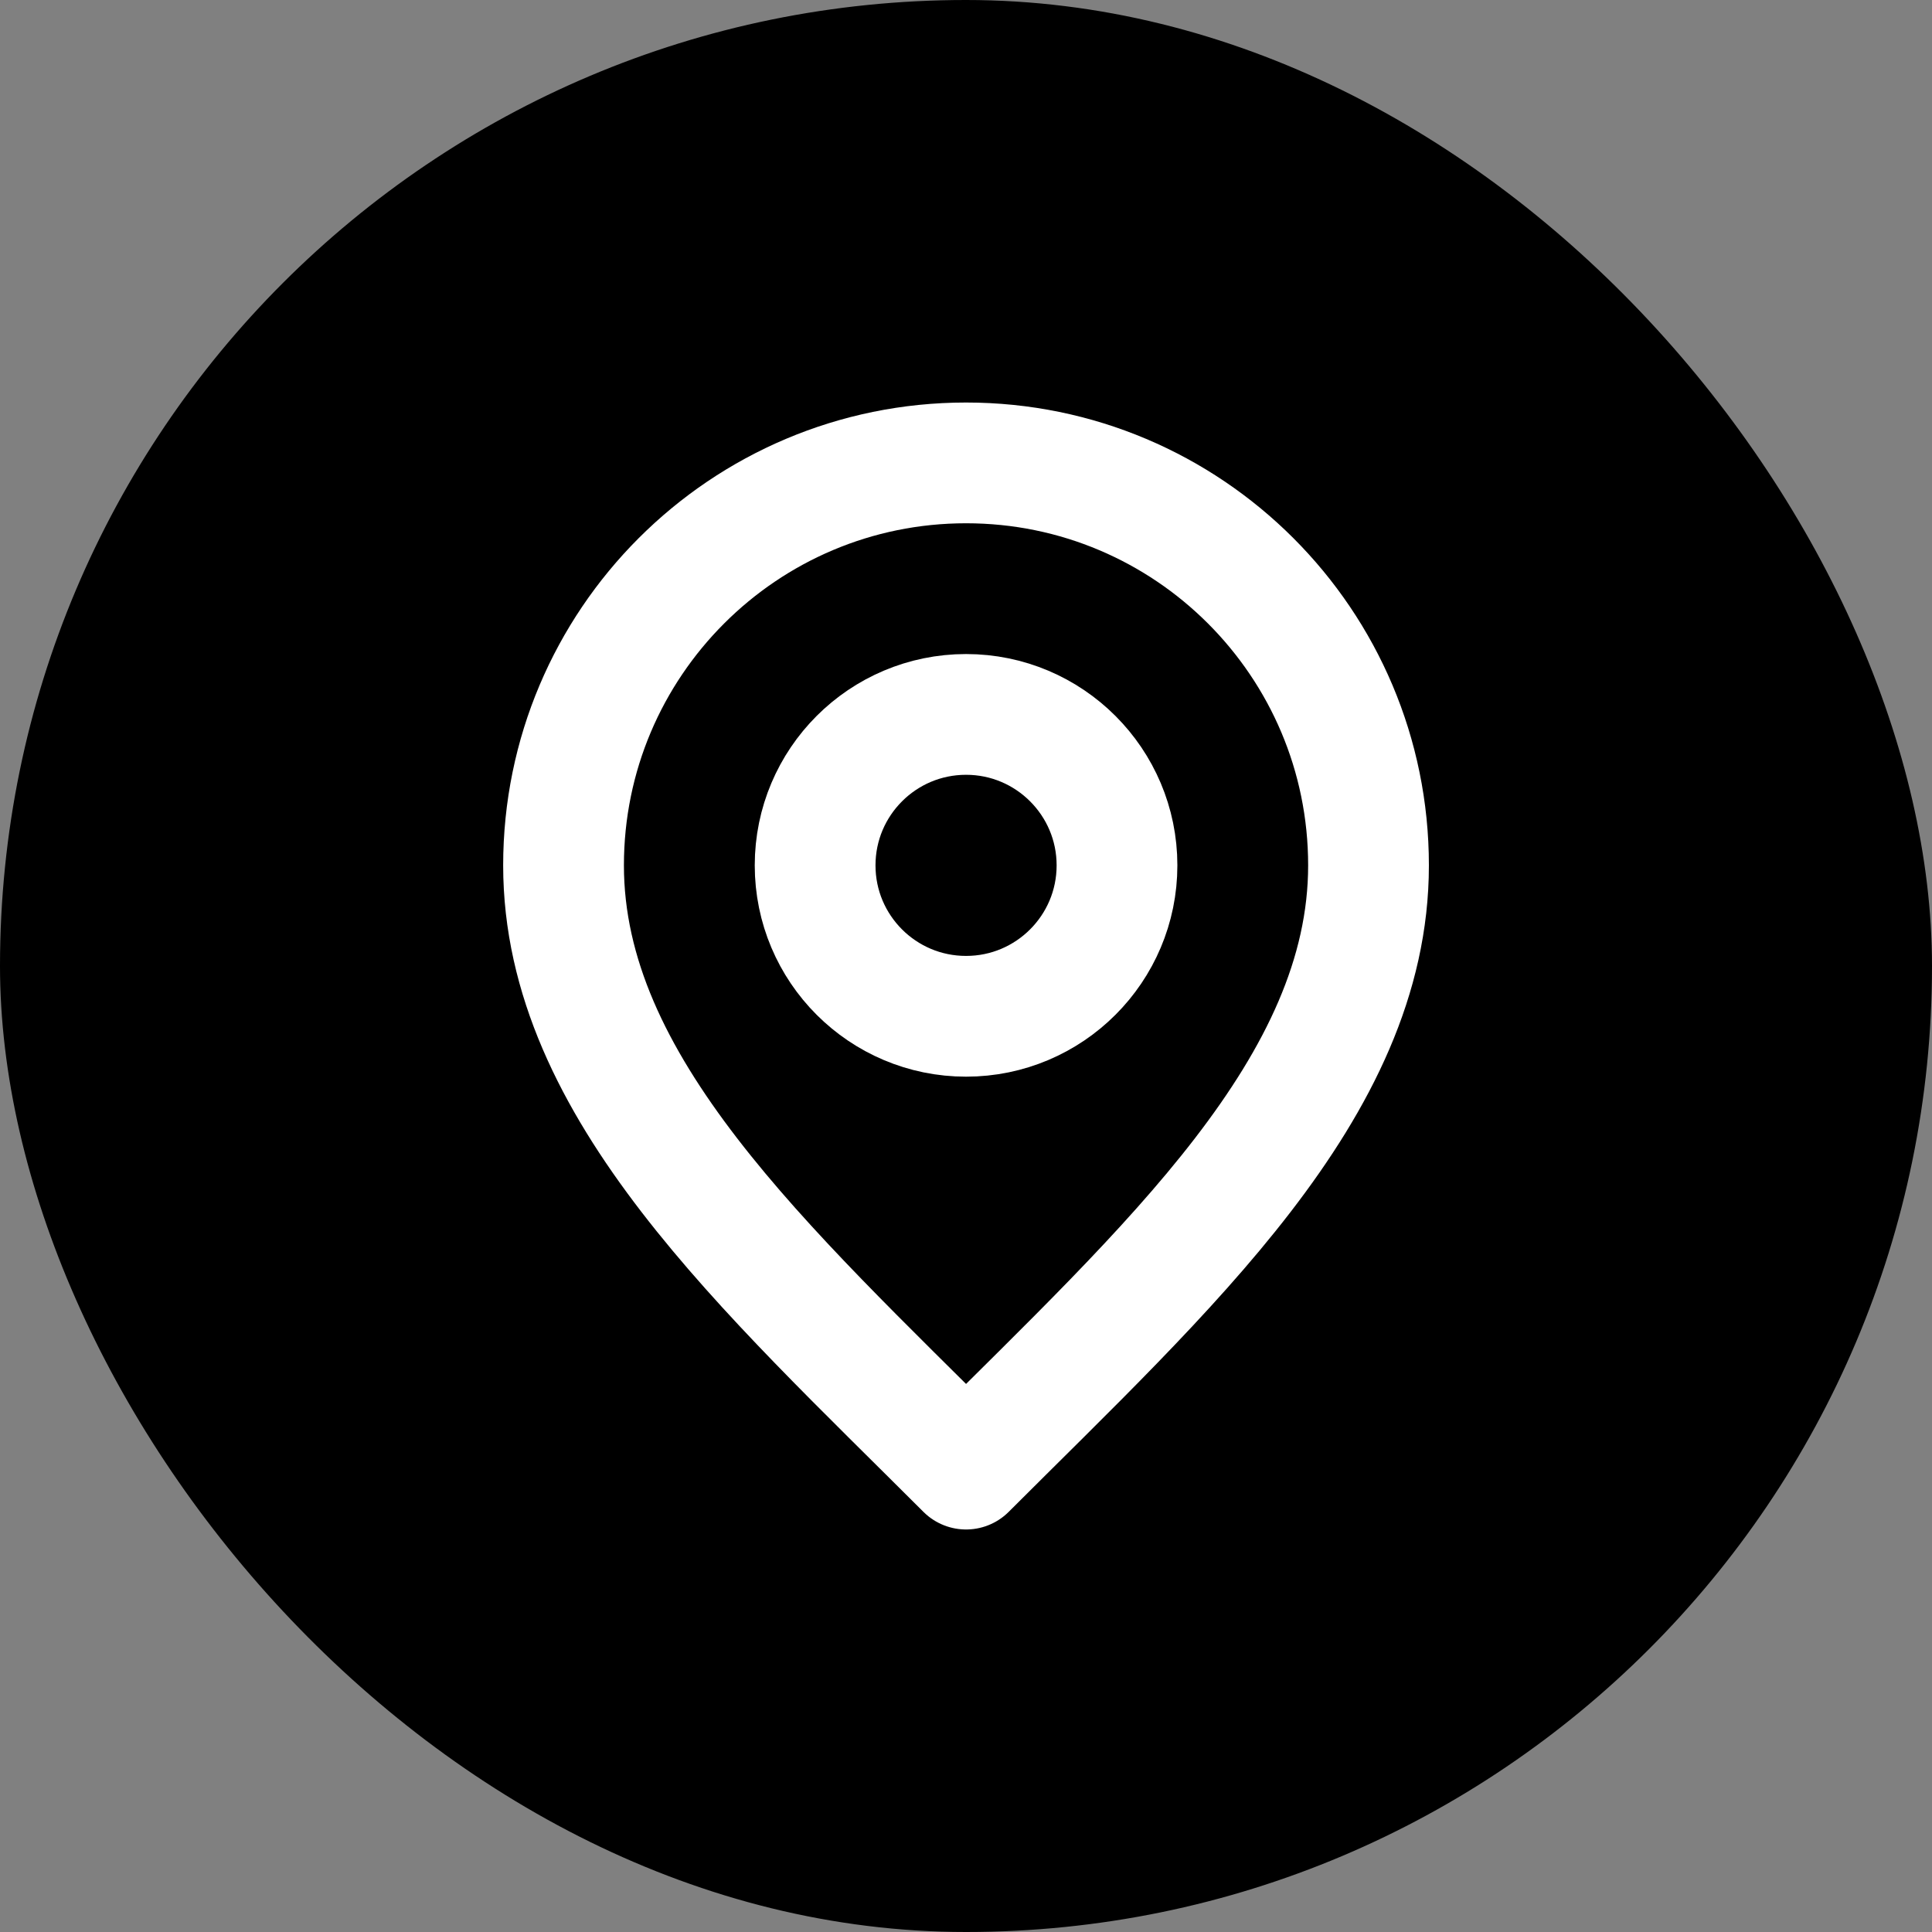
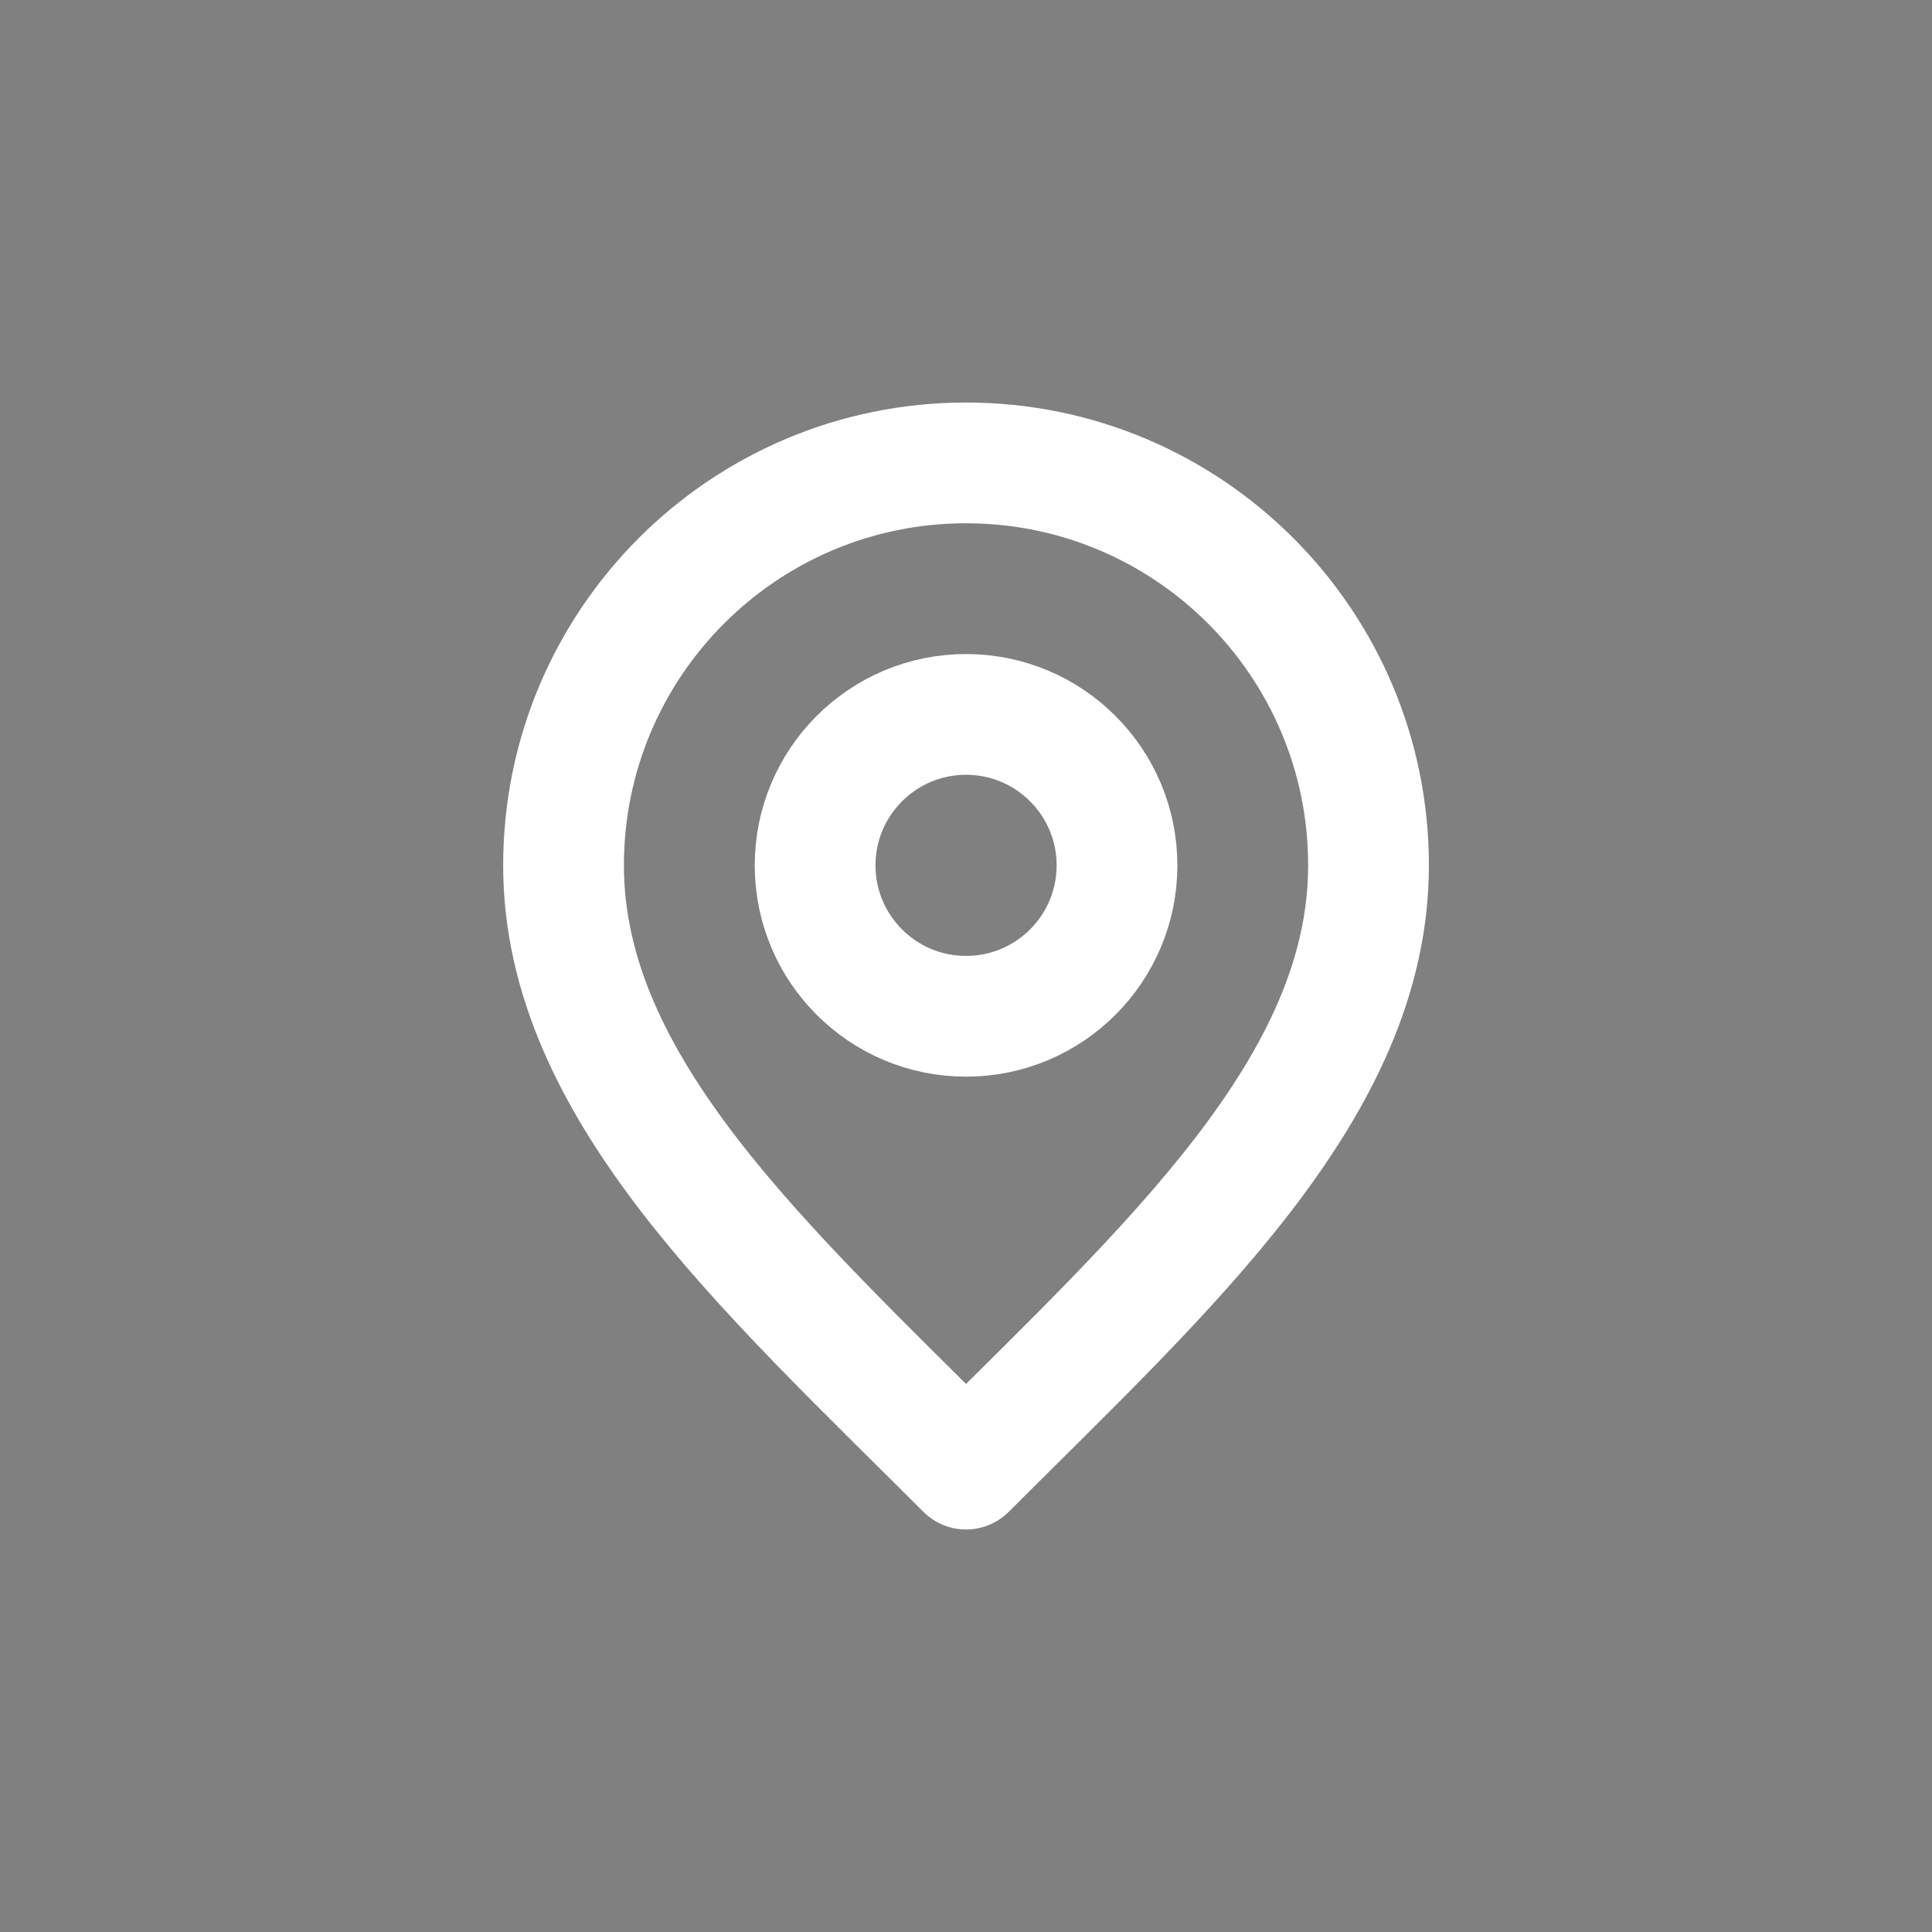
<svg xmlns="http://www.w3.org/2000/svg" width="32" height="32" viewBox="0 0 32 32" fill="none">
  <rect x="0" y="0" width="32" height="32" fill="#808080" stroke="none" />
-   <rect width="32" height="32" rx="16" fill="black" />
  <path d="M16.001 16.833C17.381 16.833 18.501 15.714 18.501 14.333C18.501 12.953 17.381 11.833 16.001 11.833C14.62 11.833 13.501 12.953 13.501 14.333C13.501 15.714 14.62 16.833 16.001 16.833Z" stroke="white" stroke-width="2" stroke-linecap="round" stroke-linejoin="round" />
  <path d="M16.001 24.333C19.334 21 22.667 18.015 22.667 14.333C22.667 10.652 19.683 7.667 16.001 7.667C12.319 7.667 9.334 10.652 9.334 14.333C9.334 18.015 12.667 21 16.001 24.333Z" stroke="white" stroke-width="2" stroke-linecap="round" stroke-linejoin="round" />
</svg>